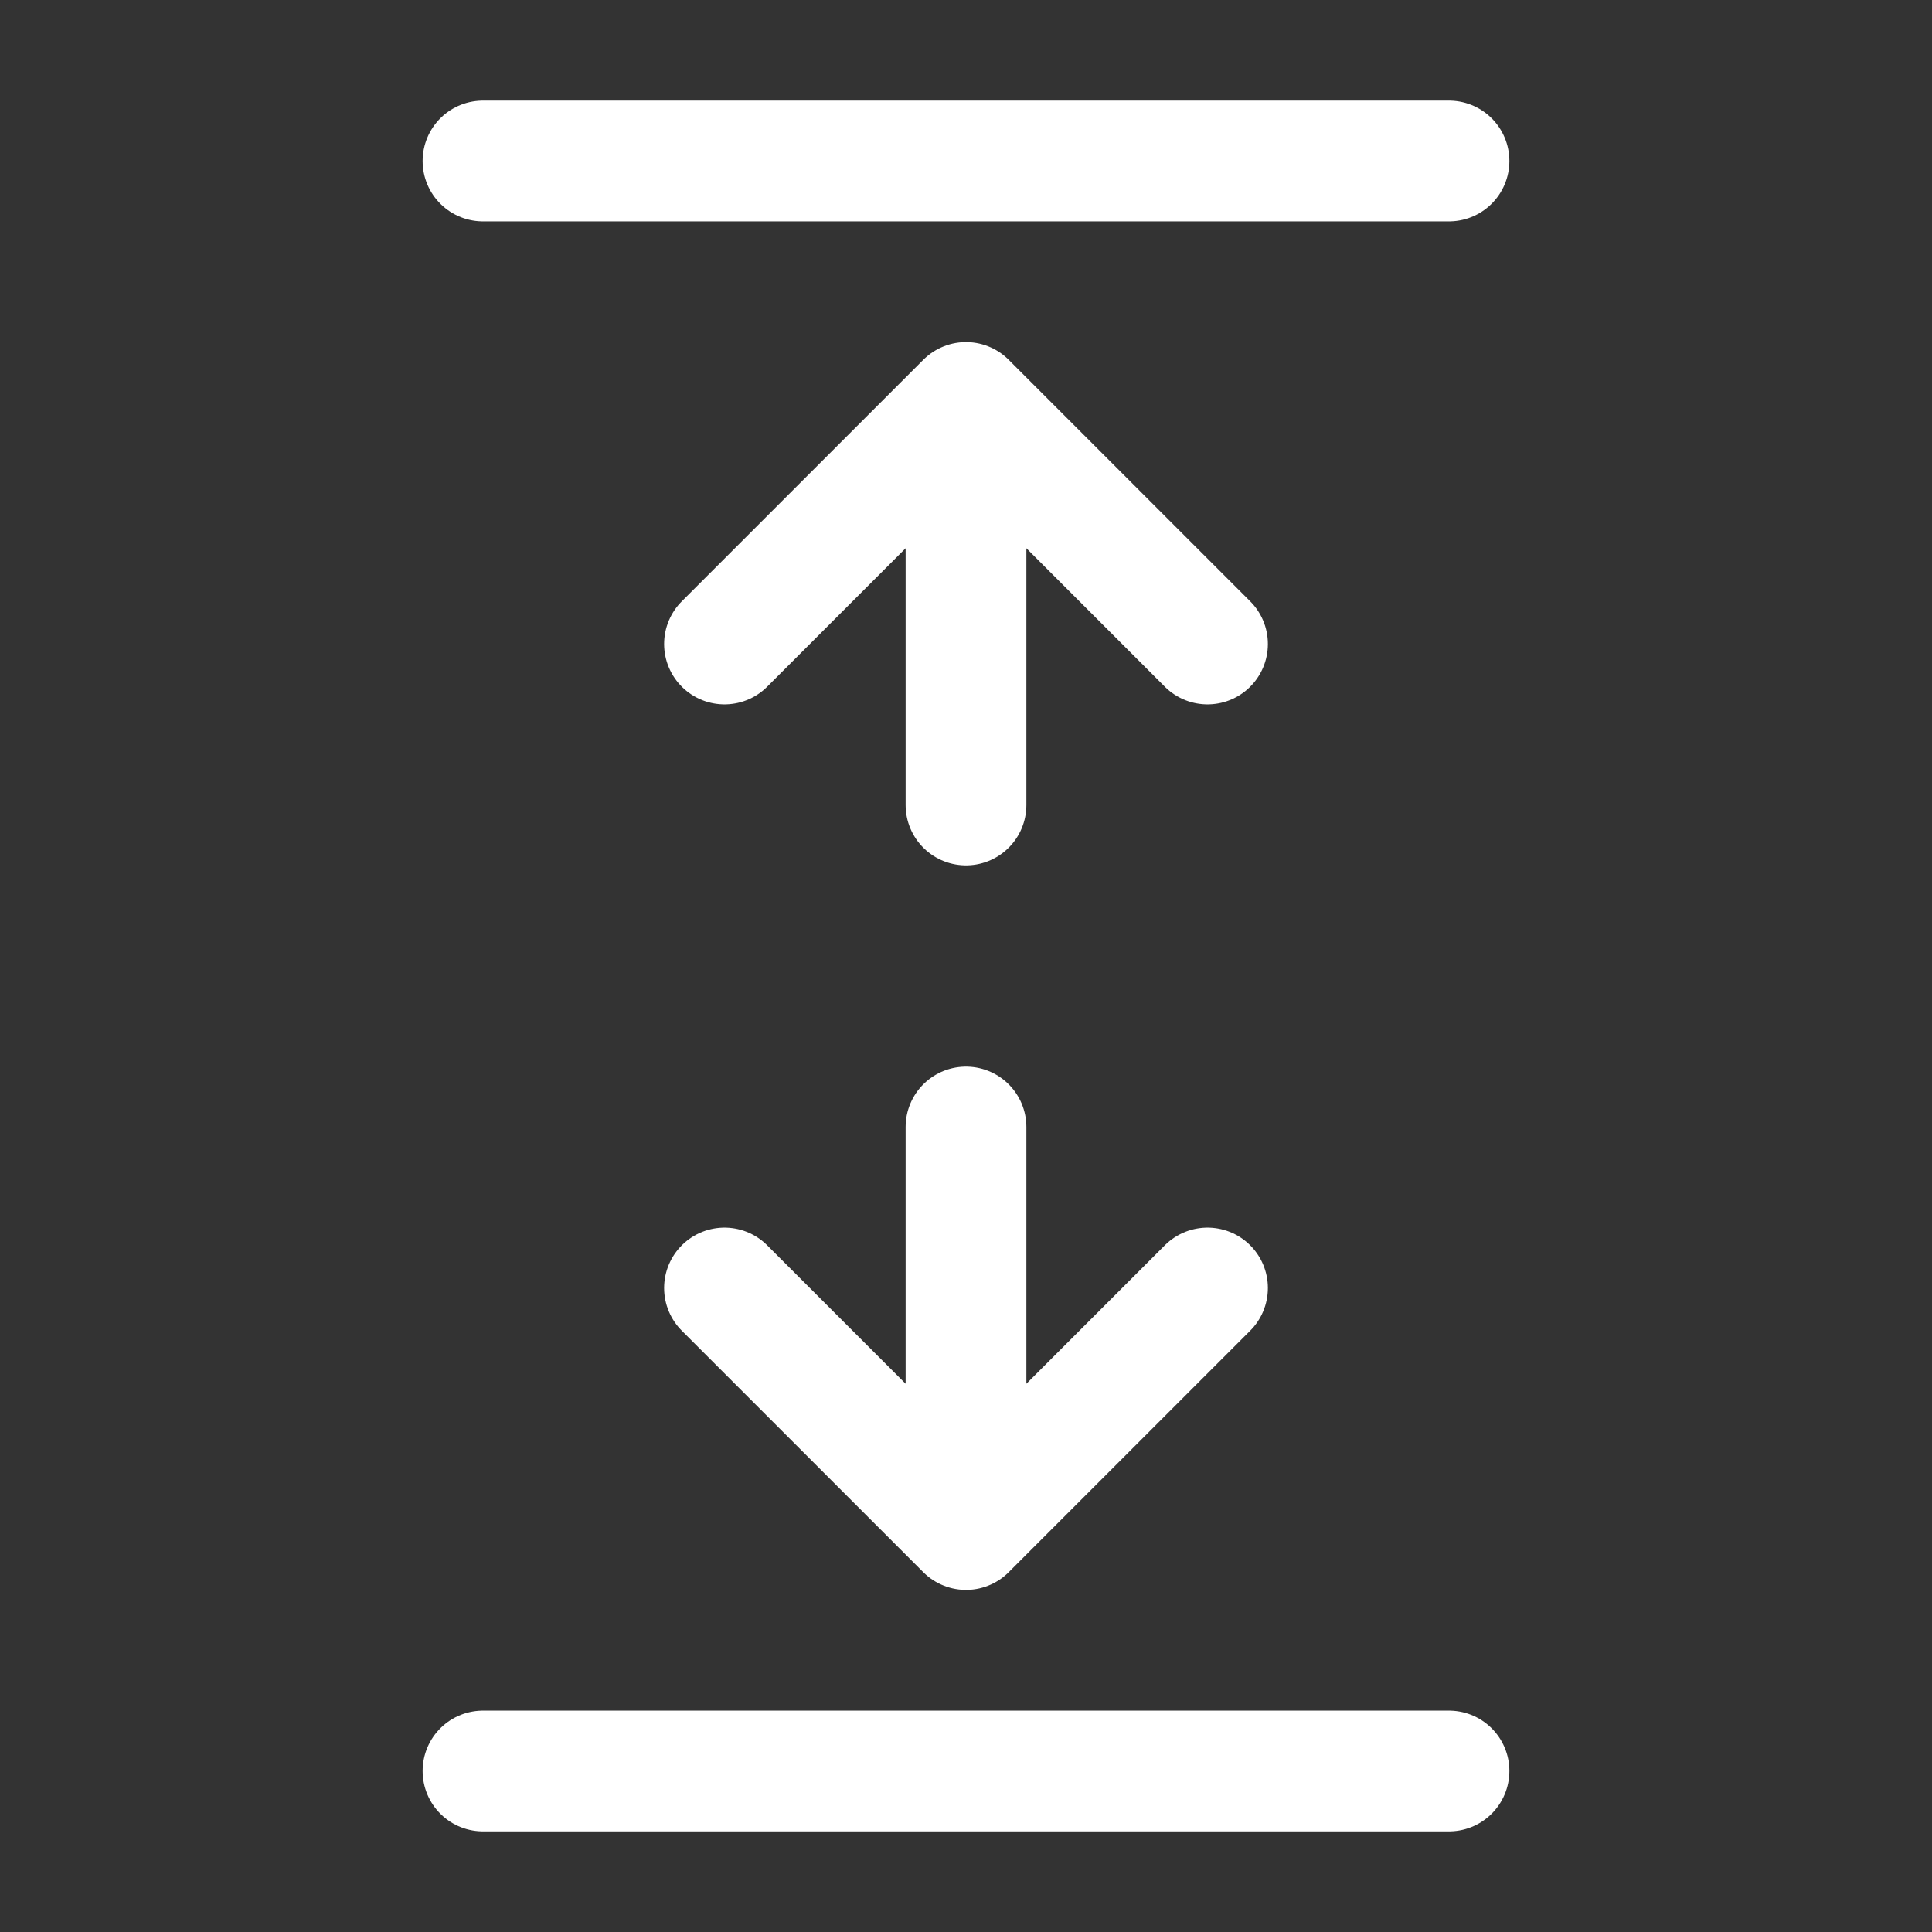
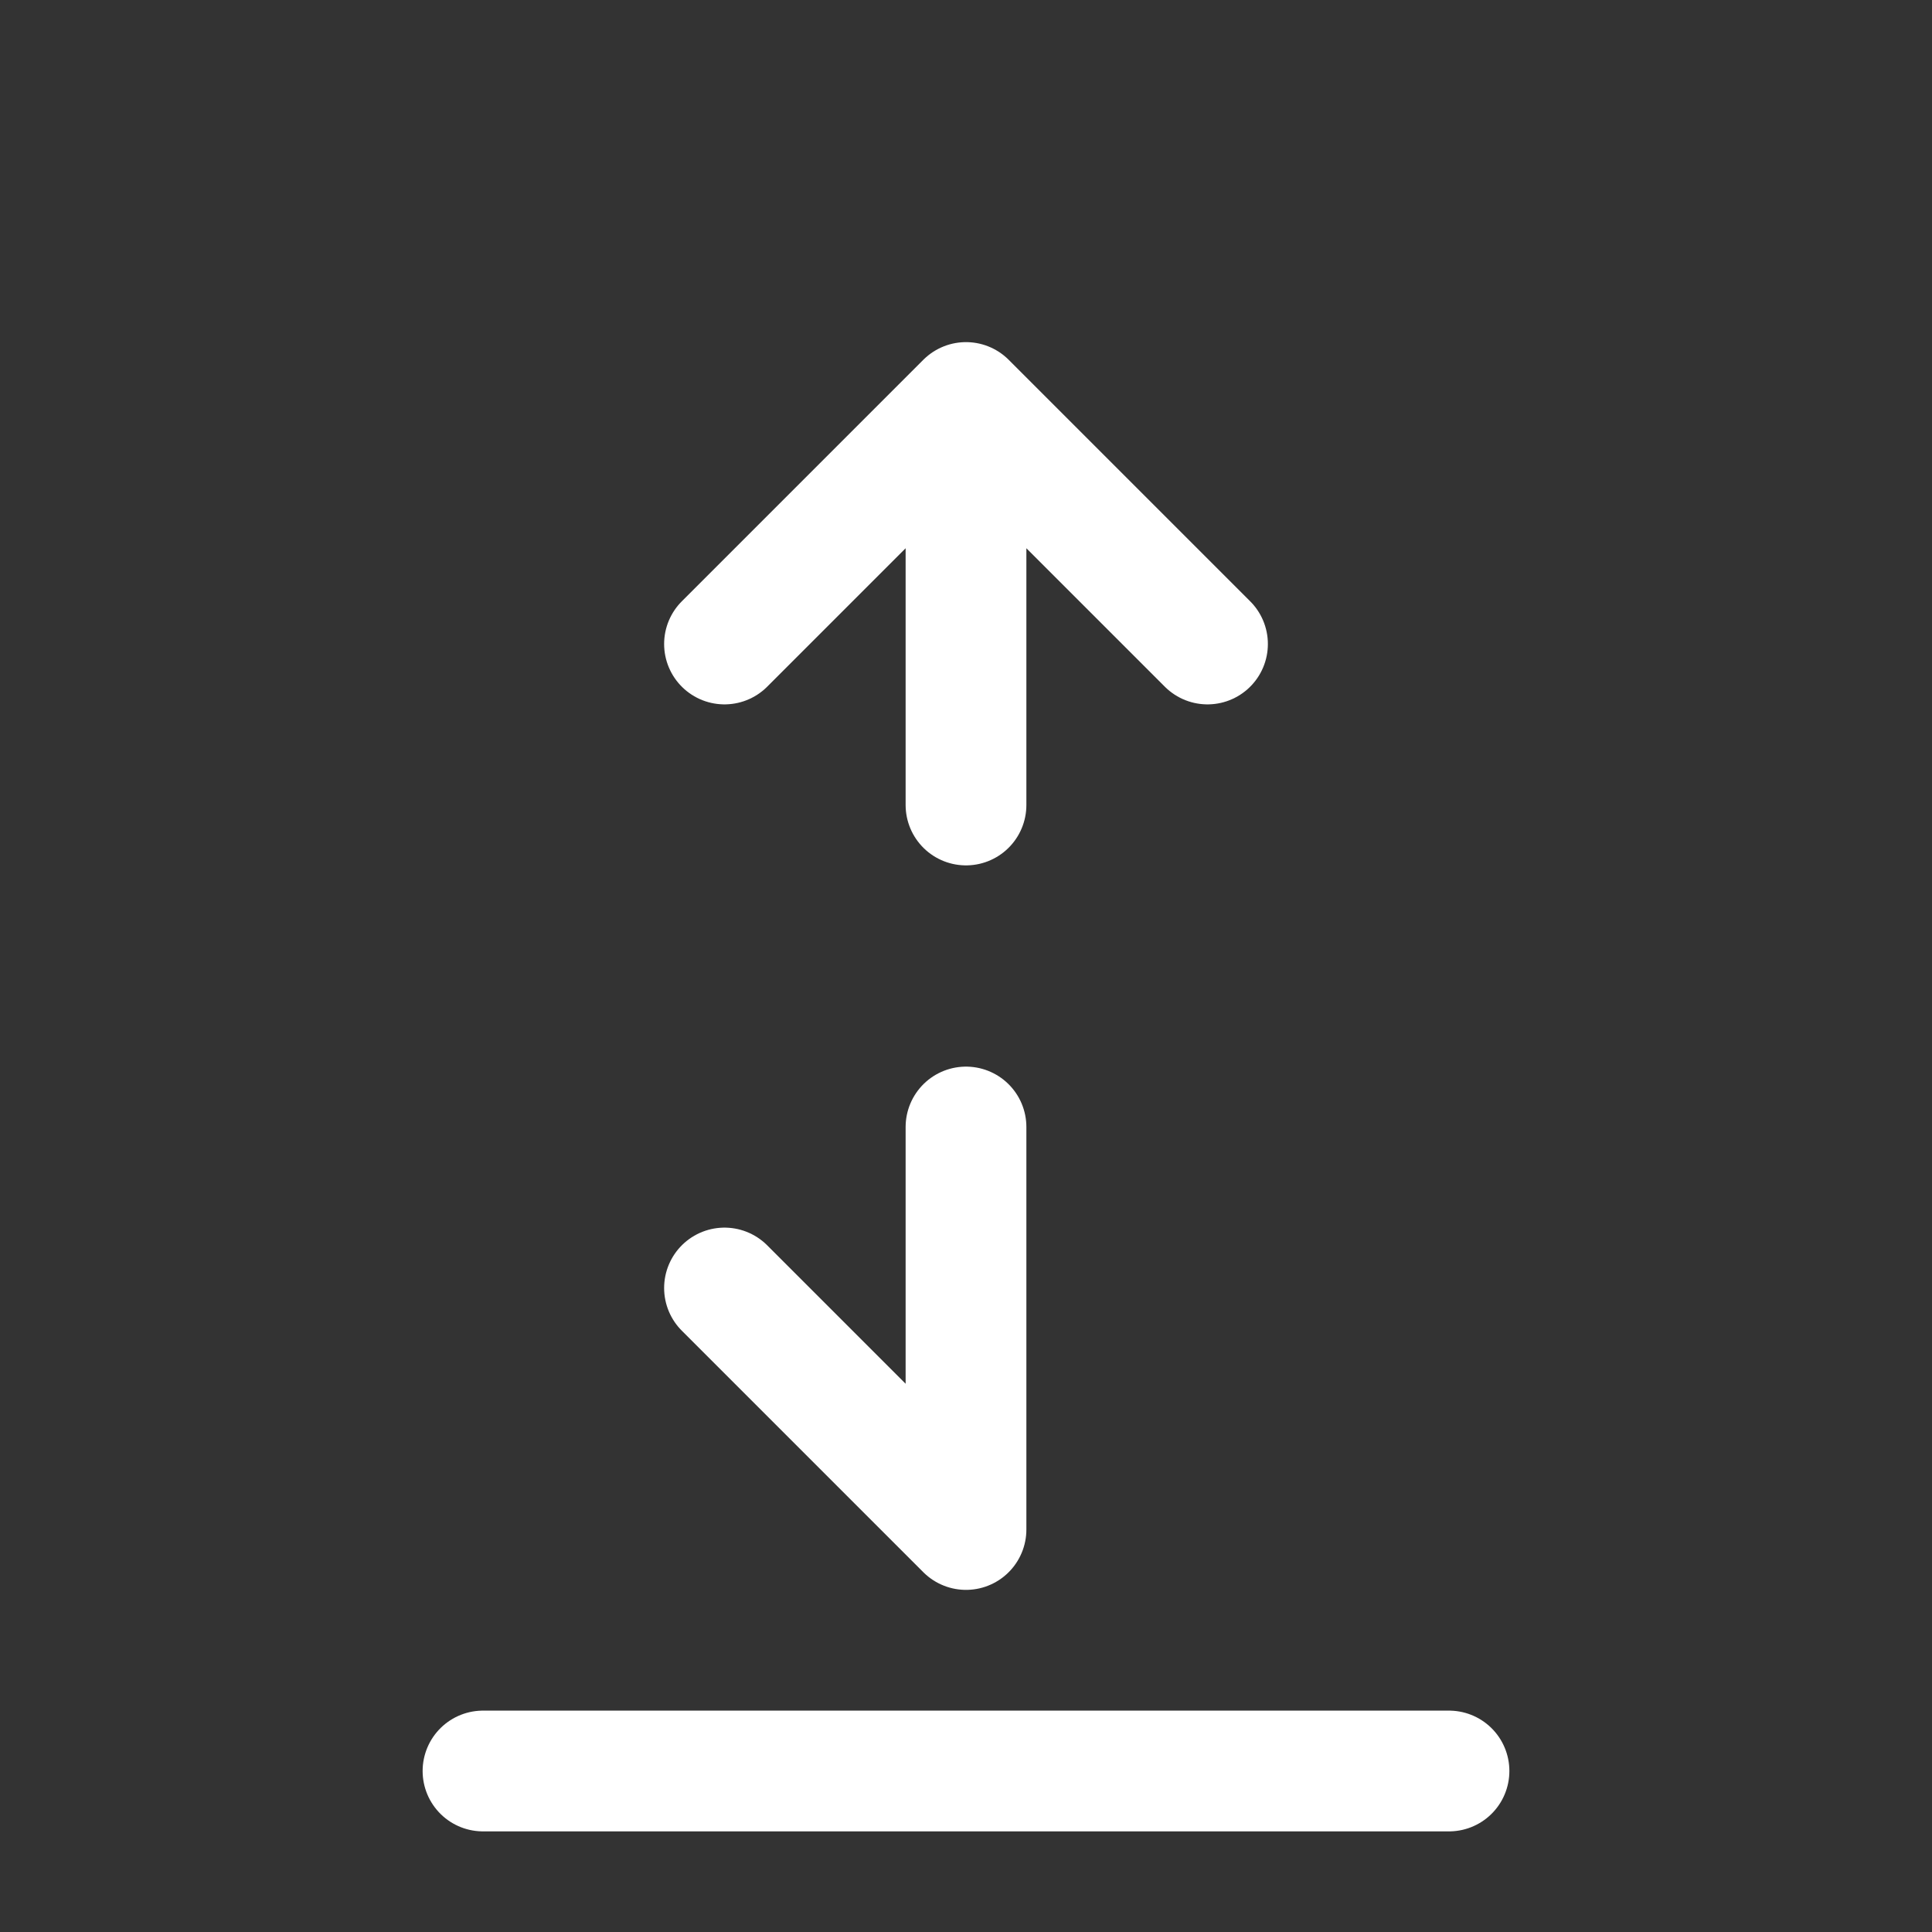
<svg xmlns="http://www.w3.org/2000/svg" fill="none" height="24" stroke-width="1.5" viewBox="0 0 24 24" width="24">
  <rect x="0" y="0" width="24" height="24" fill="#333333" stroke="none" />
-   <path d="M18 2L6 2" stroke="#ffffff" stroke-linecap="round" stroke-linejoin="round" stroke-width="1.5px" original-stroke="#081a28" fill="none" />
  <path d="M18 22L6 22" stroke="#ffffff" stroke-linecap="round" stroke-linejoin="round" stroke-width="1.5px" original-stroke="#081a28" fill="none" />
-   <path d="M12 14V19M12 19L15 16M12 19L9 16" stroke="#ffffff" stroke-linecap="round" stroke-linejoin="round" stroke-width="1.5px" original-stroke="#081a28" fill="none" />
+   <path d="M12 14V19M12 19M12 19L9 16" stroke="#ffffff" stroke-linecap="round" stroke-linejoin="round" stroke-width="1.5px" original-stroke="#081a28" fill="none" />
  <path d="M12 10V5M12 5L15 8M12 5L9 8" stroke="#ffffff" stroke-linecap="round" stroke-linejoin="round" stroke-width="1.5px" original-stroke="#081a28" fill="none" />
</svg>